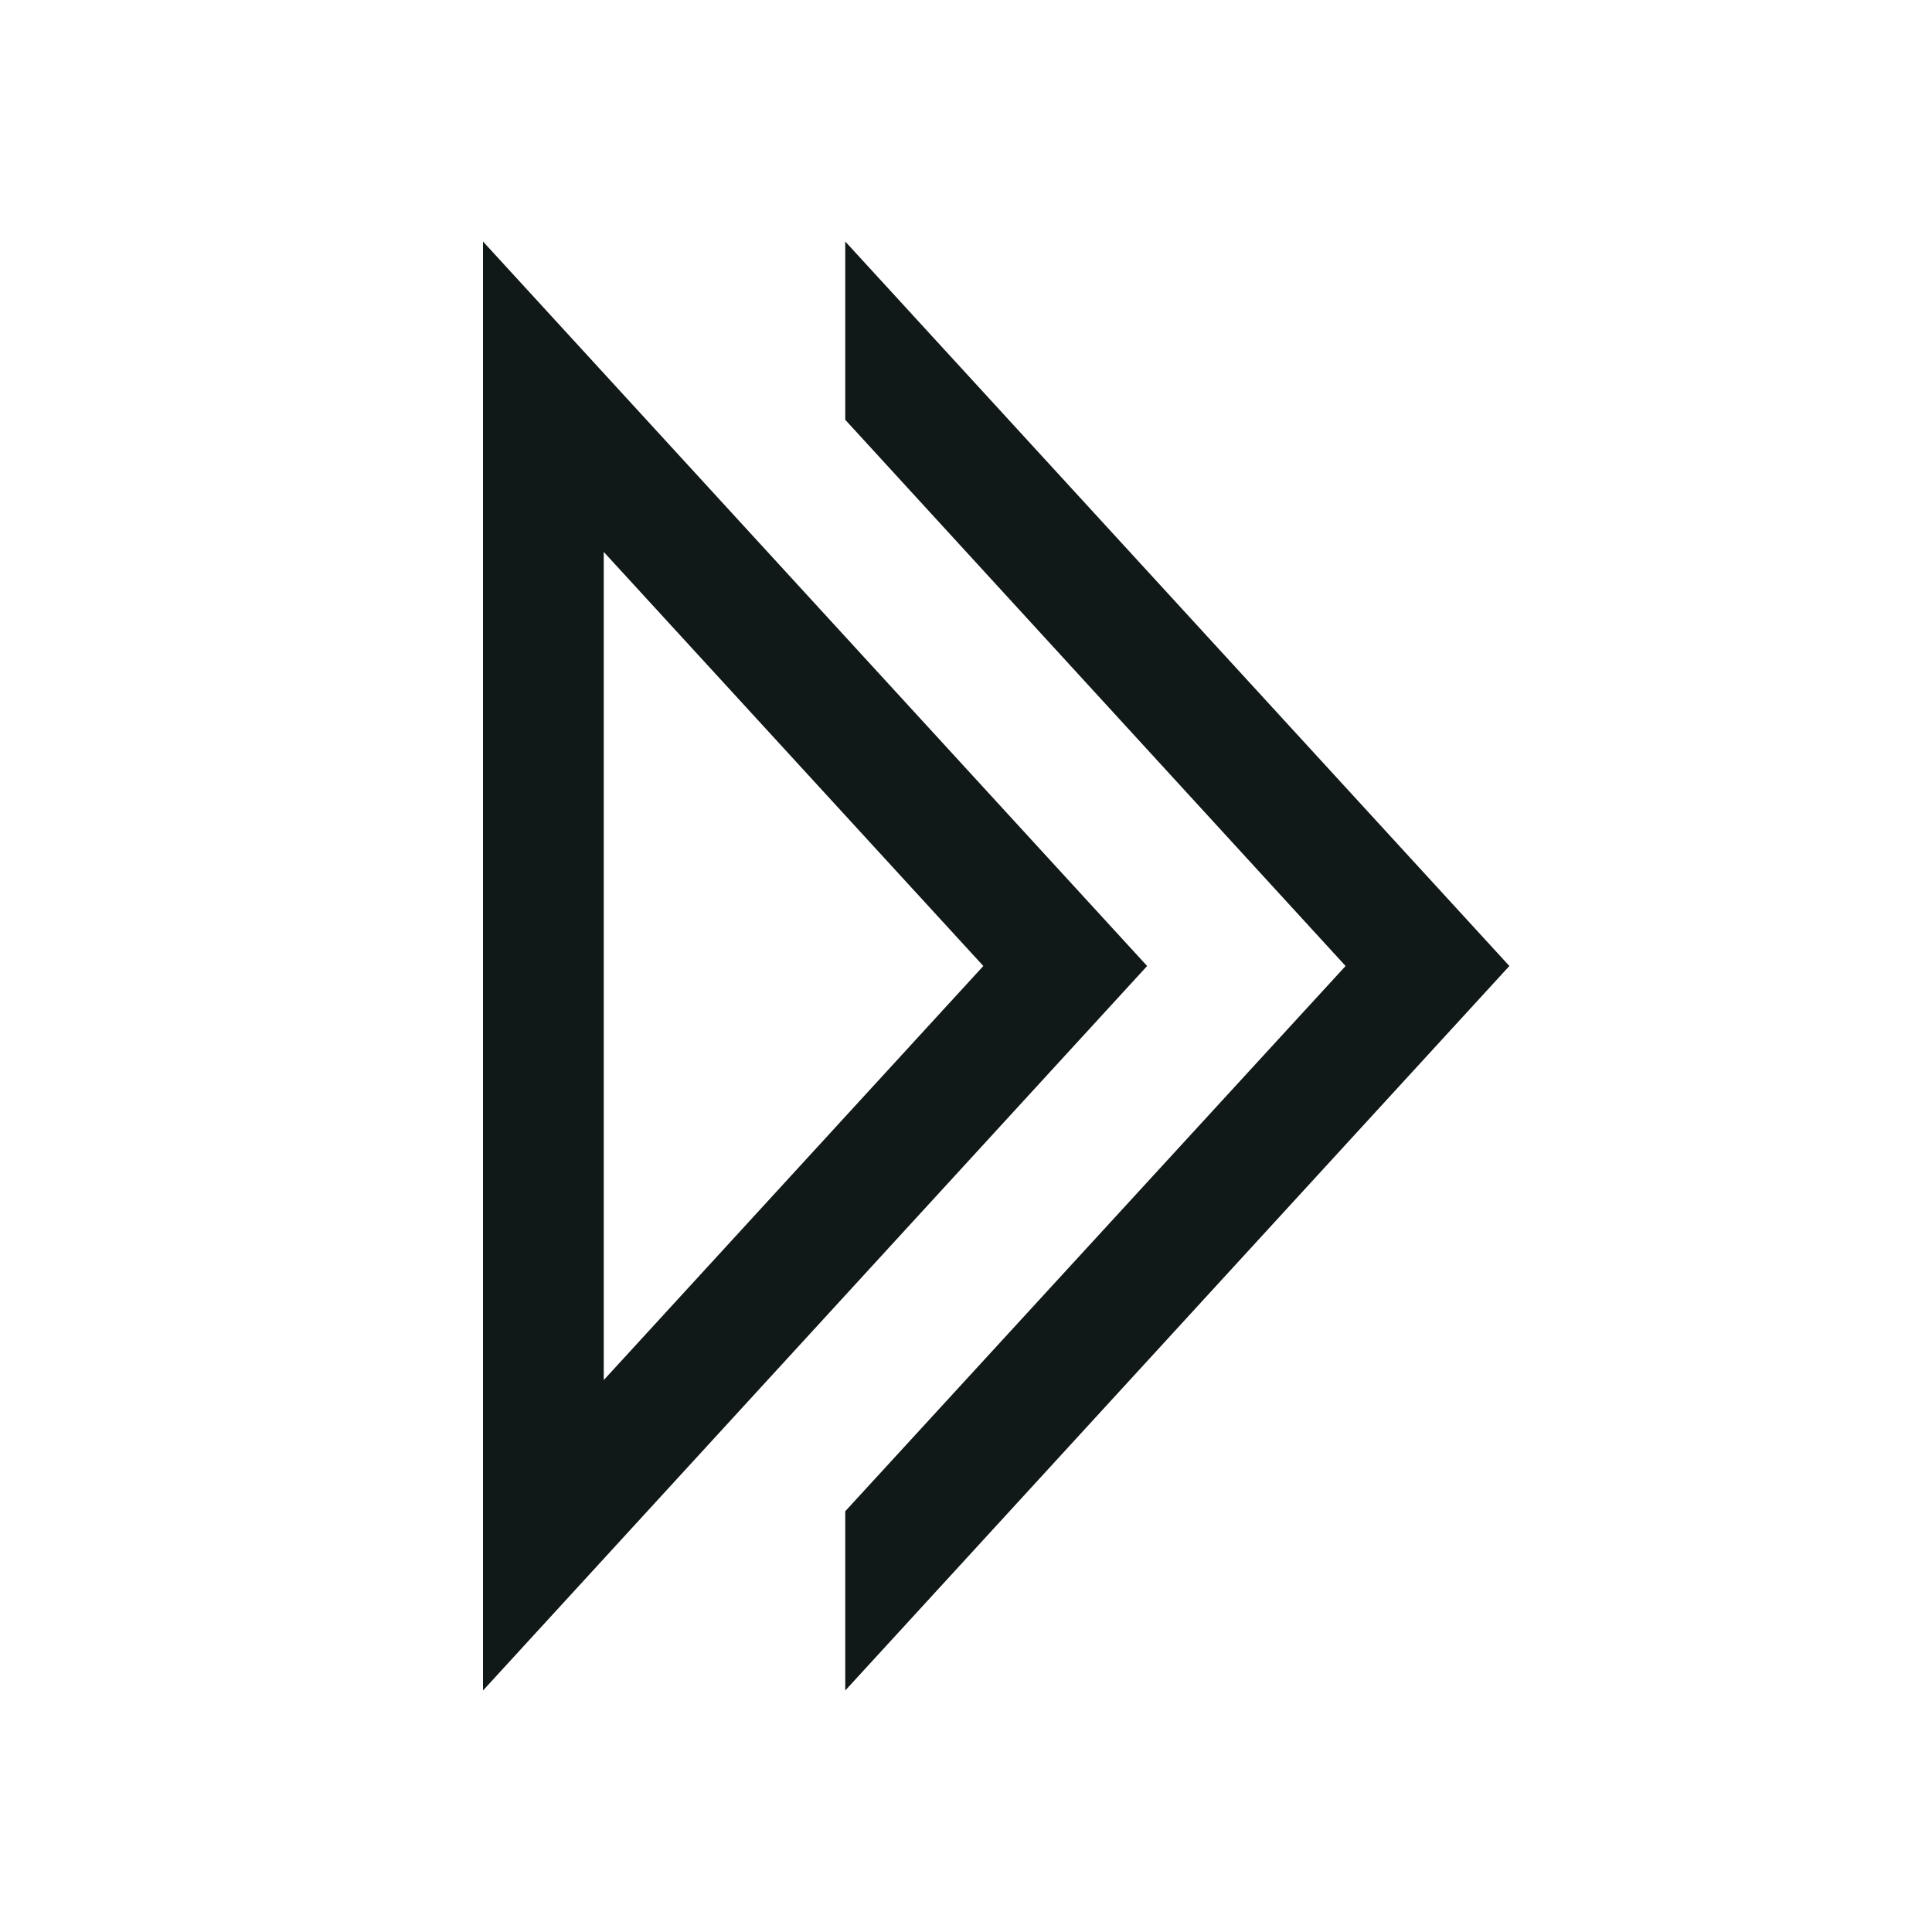
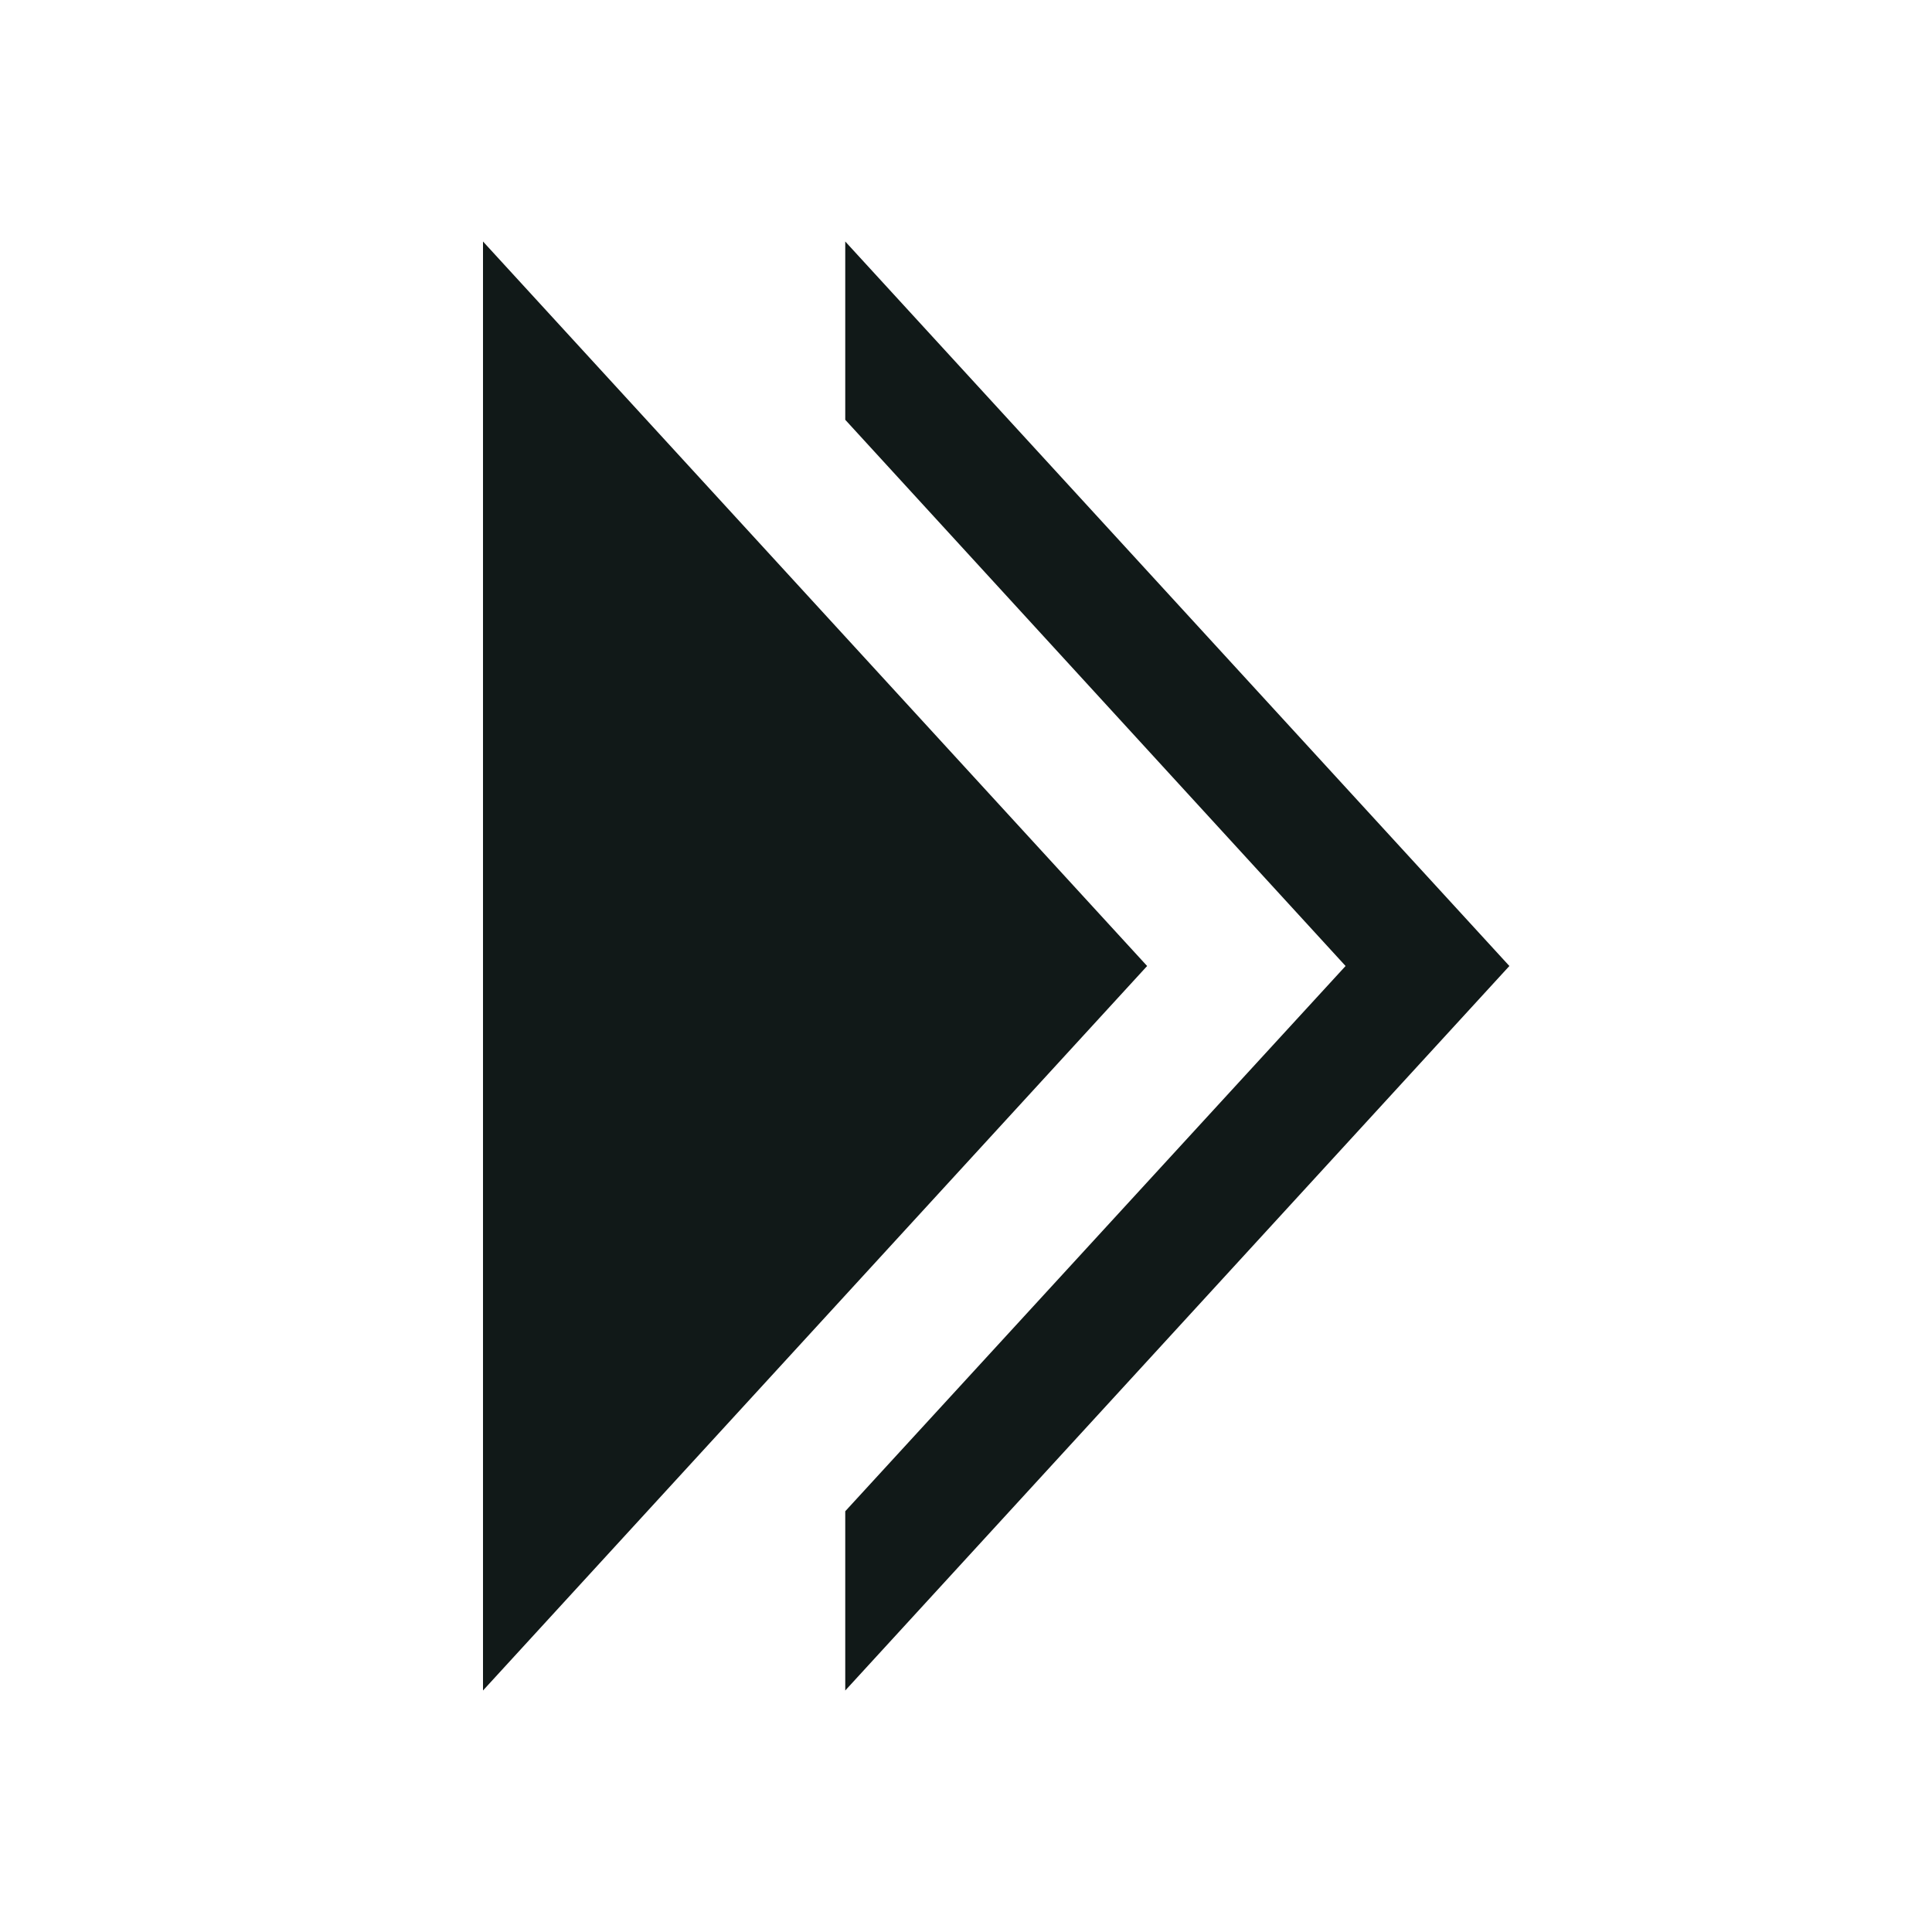
<svg xmlns="http://www.w3.org/2000/svg" version="1.1" id="Uploaded to svgrepo.com" width="800px" height="800px" viewBox="0 0 32 32" xml:space="preserve">
  <style type="text/css">
	.linesandangles_een{fill:#111918;}
</style>
-   <path class="linesandangles_een" d="M25,16L14,28v-2.969L22.287,16L14,6.953V4L25,16z M19,16L8,28V4L19,16z M10,22.858L16.287,16  L10,9.142V22.858z" />
+   <path class="linesandangles_een" d="M25,16L14,28v-2.969L22.287,16L14,6.953V4L25,16z M19,16L8,28V4L19,16z M10,22.858L10,9.142V22.858z" />
</svg>